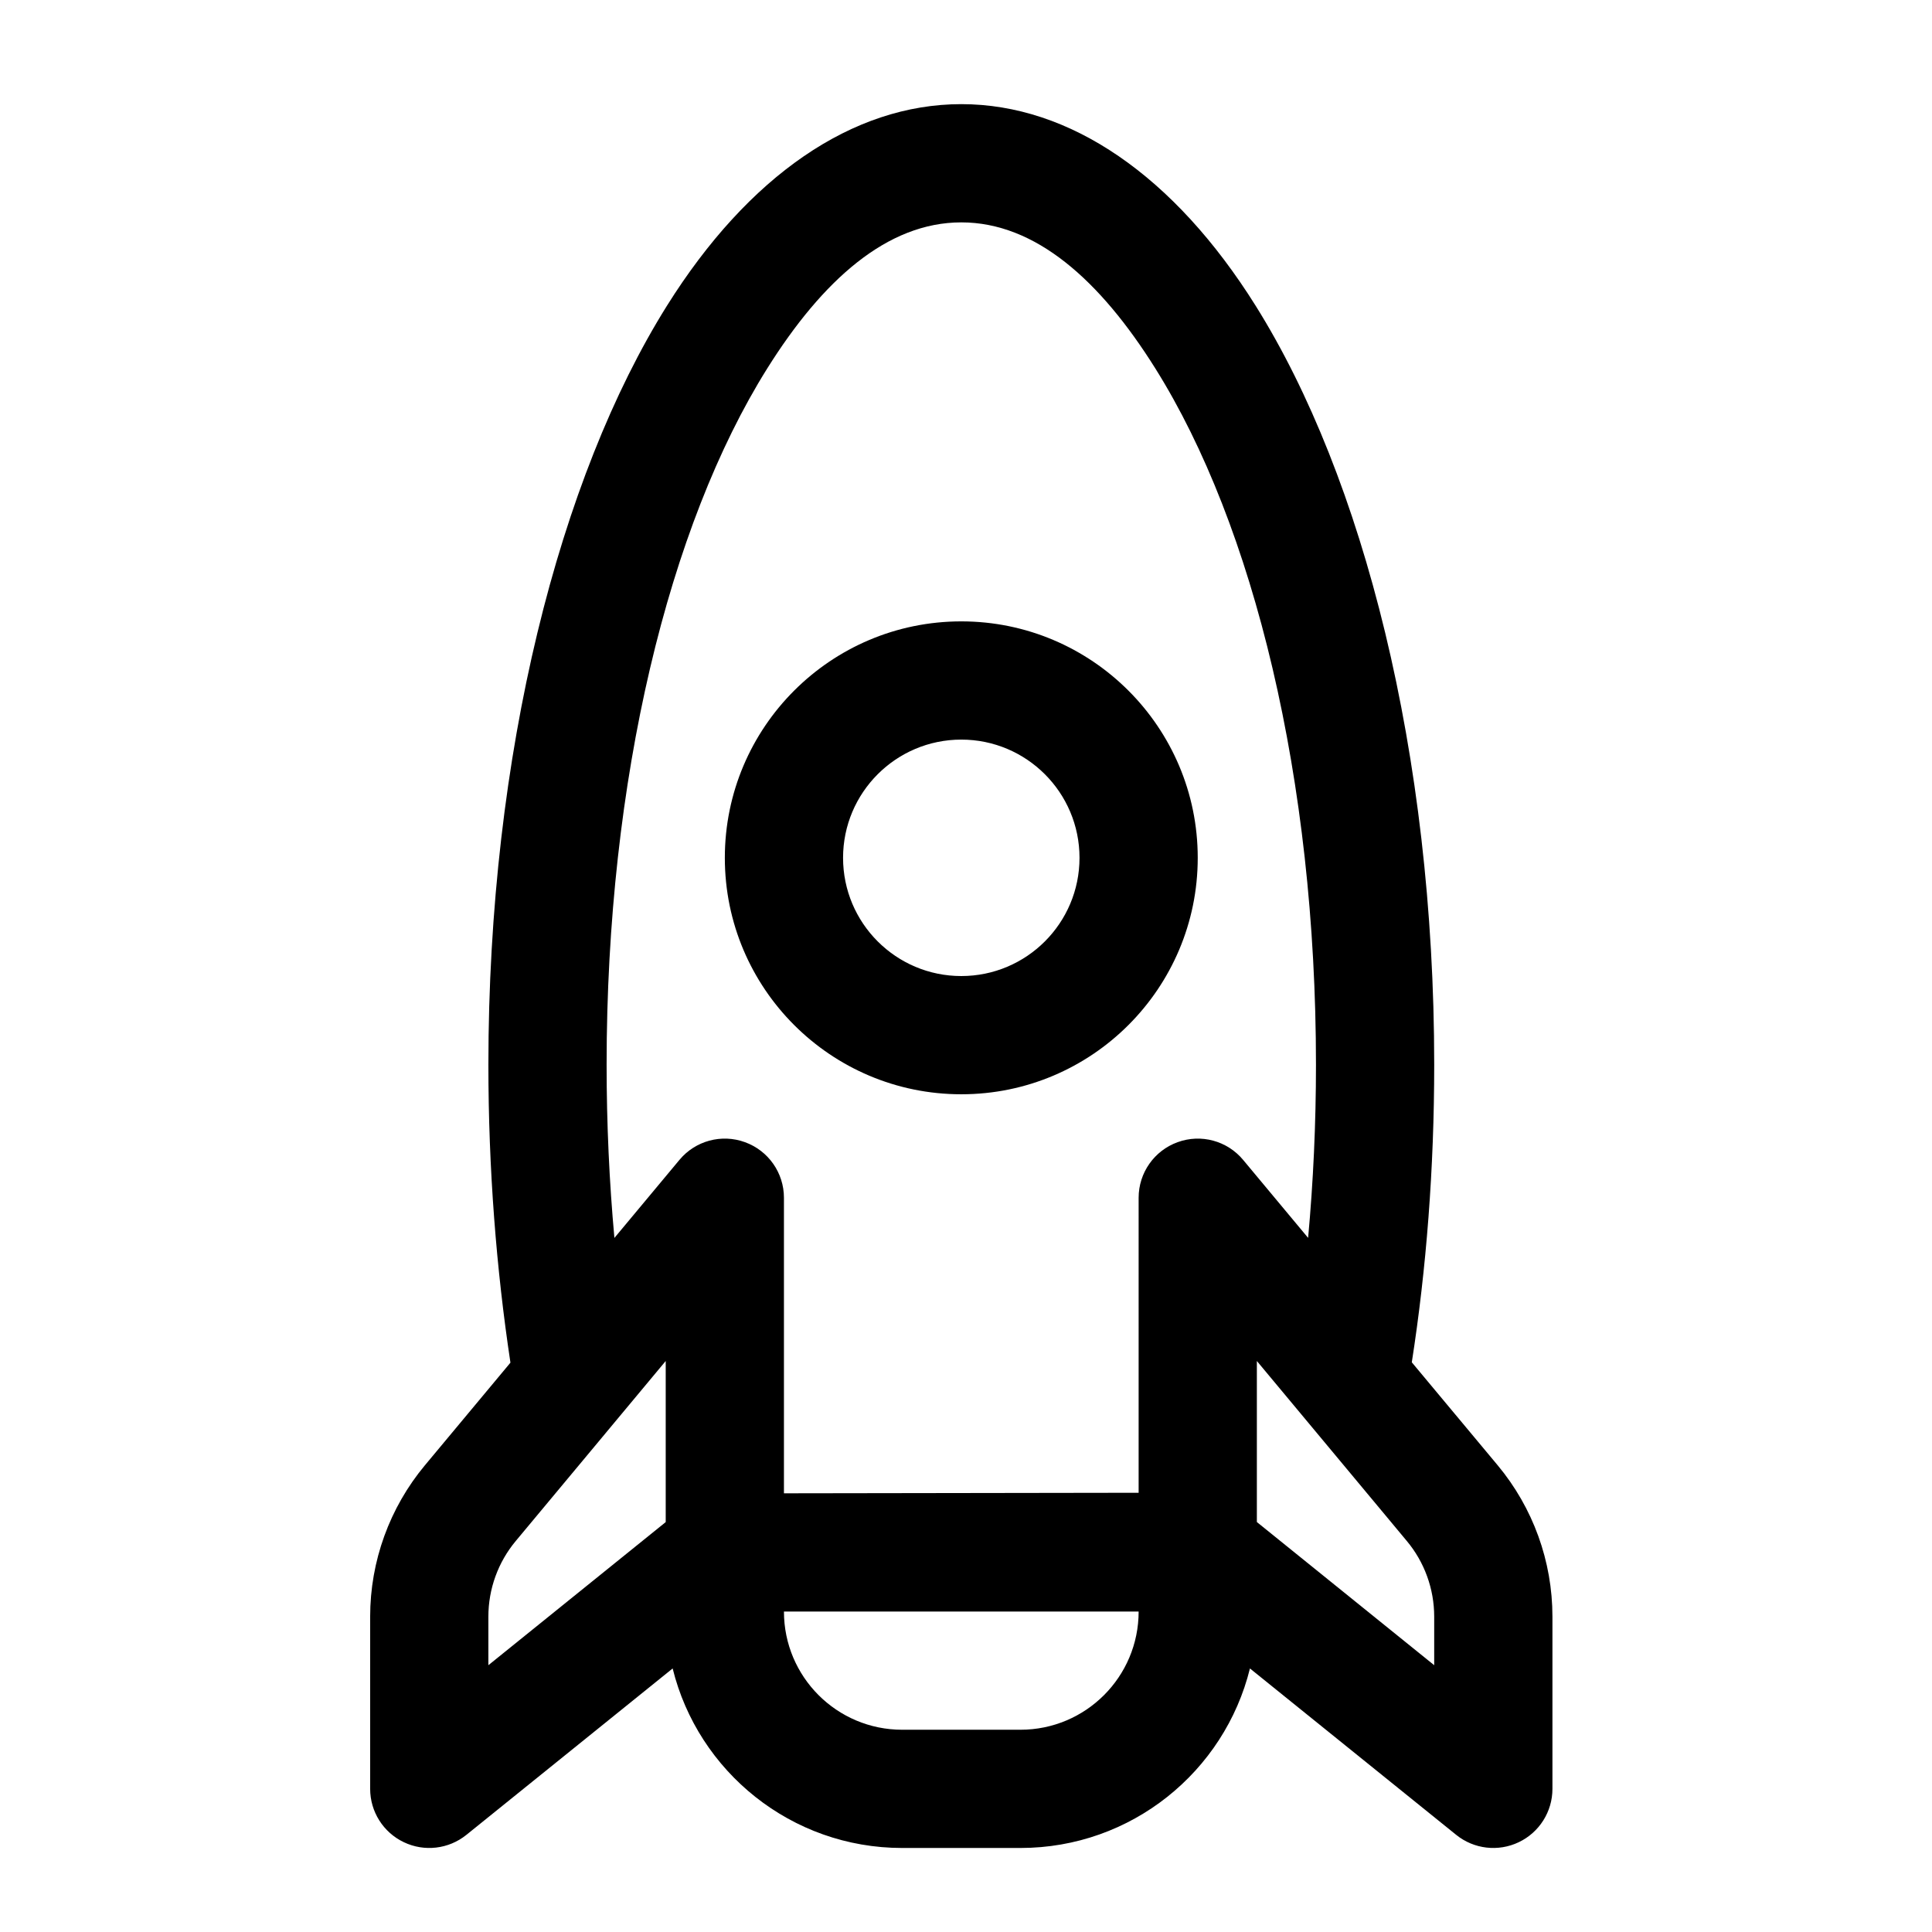
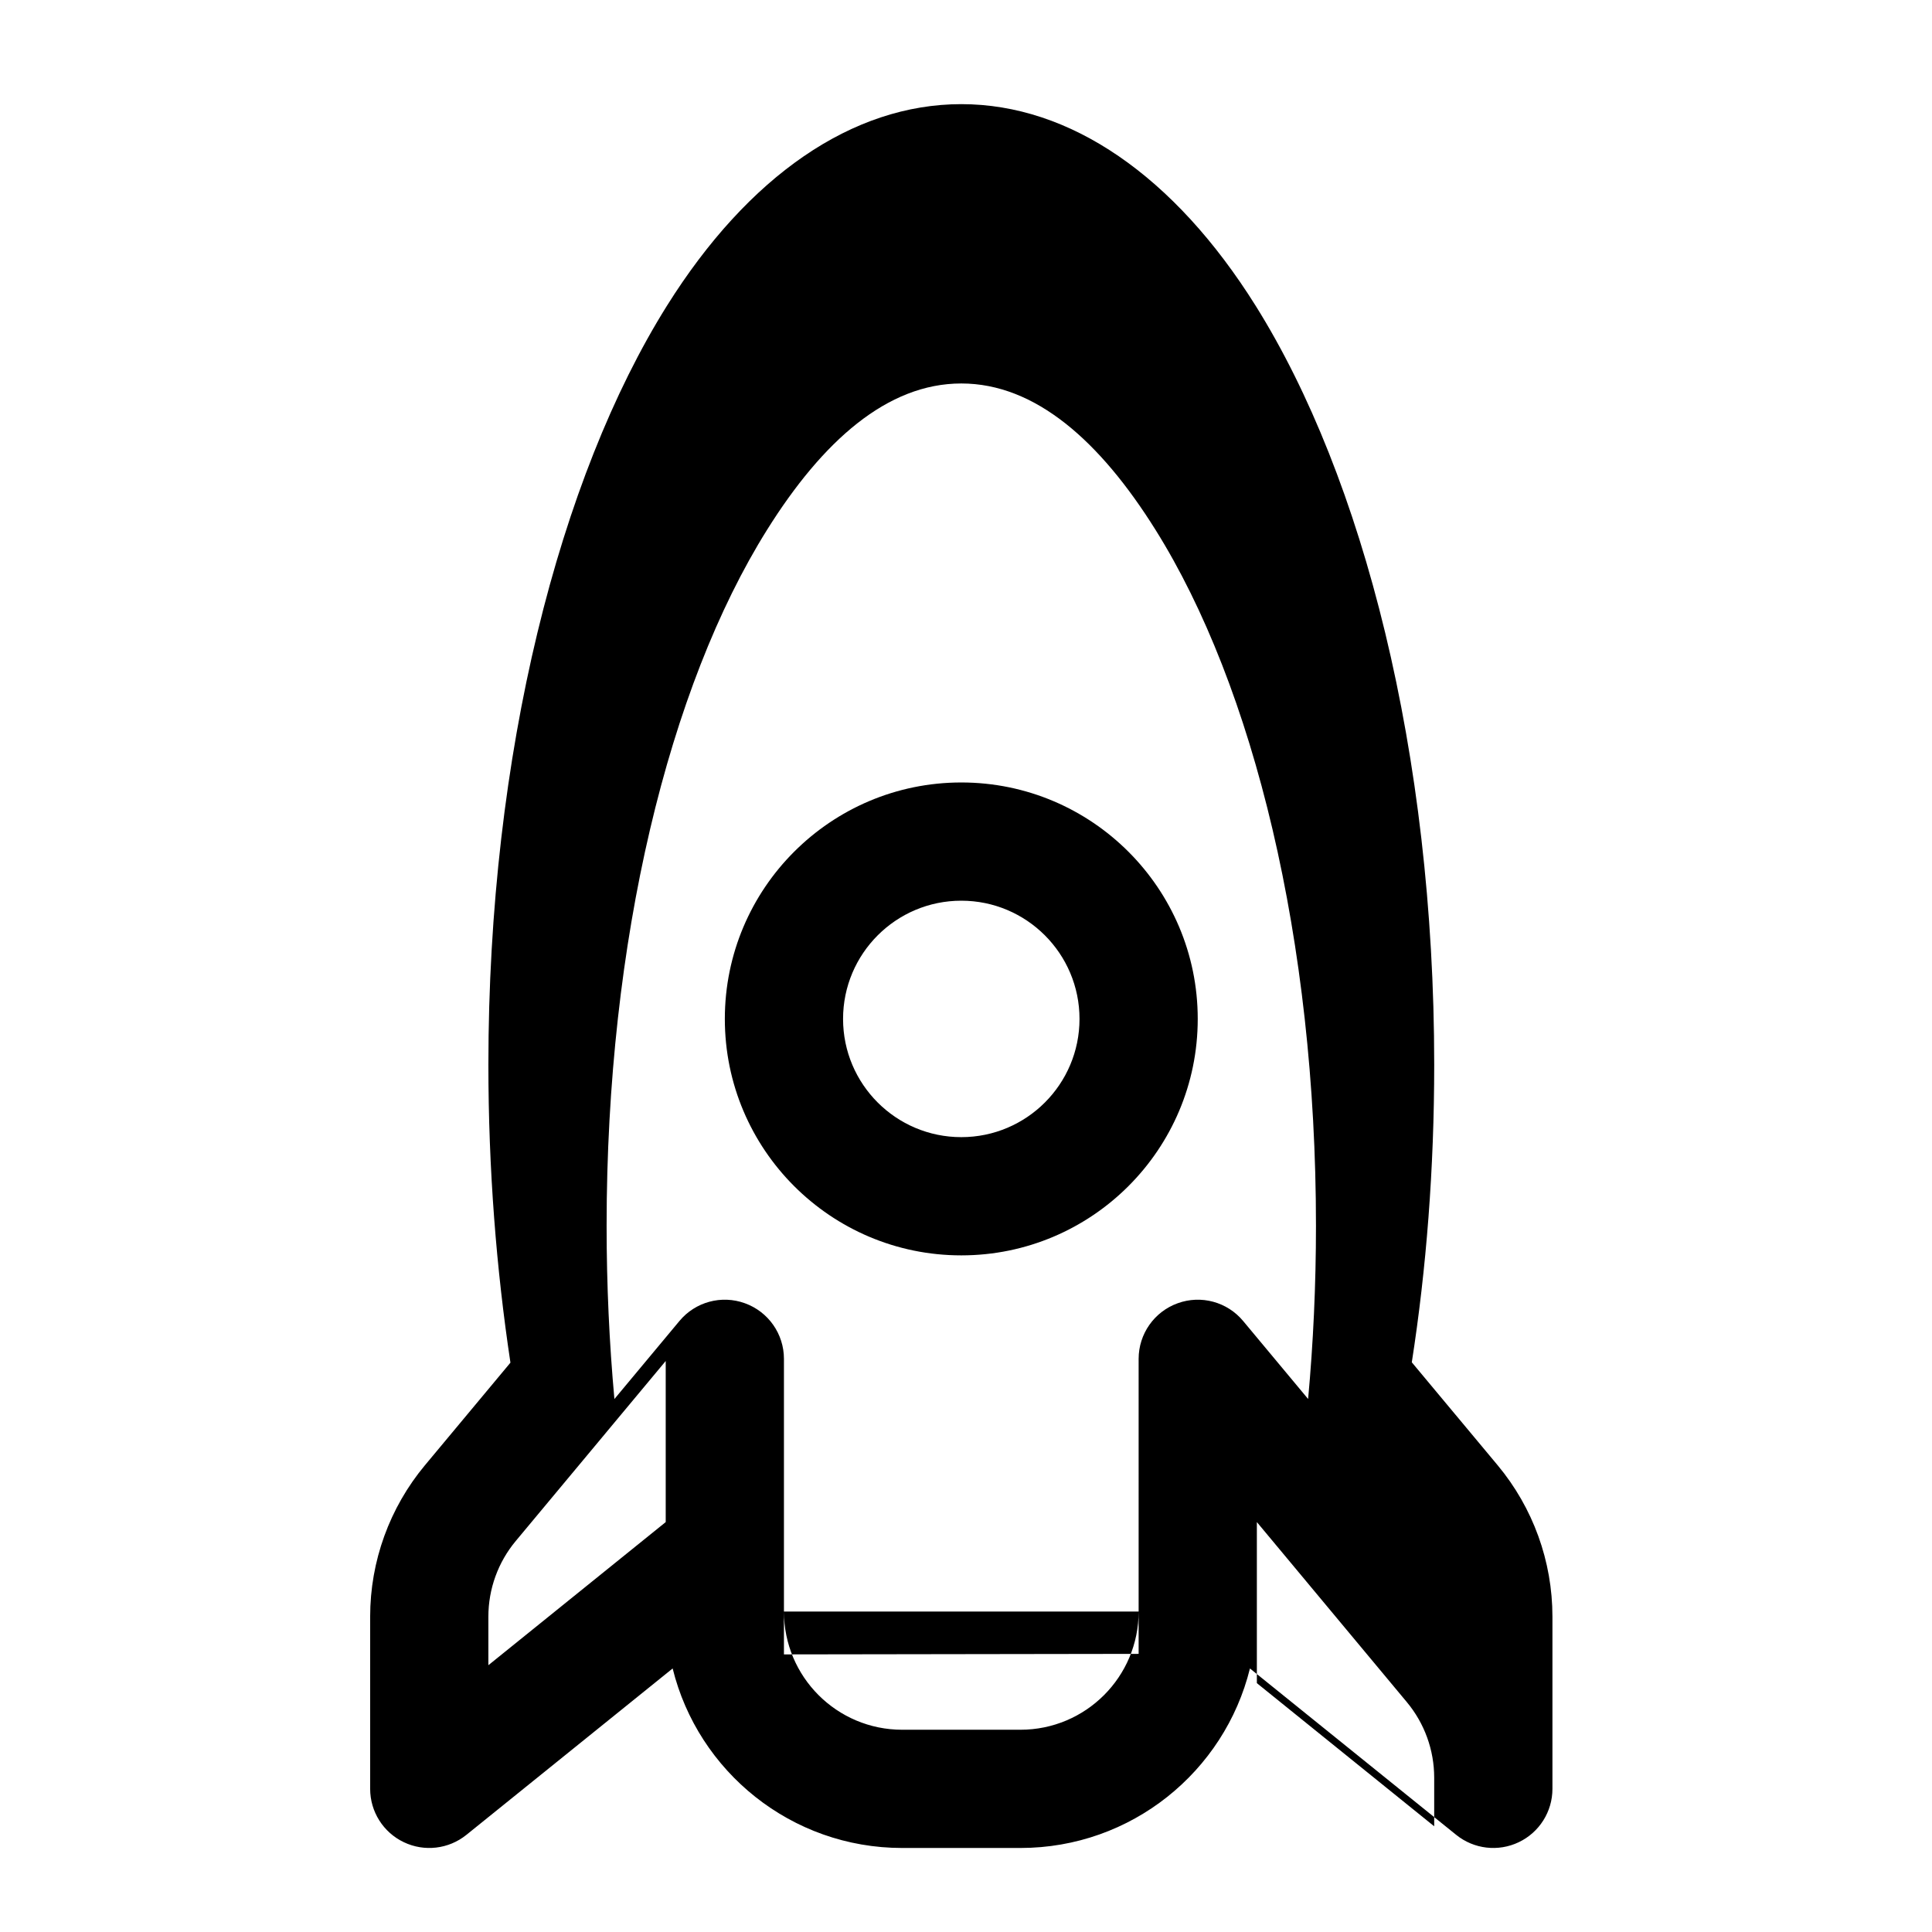
<svg xmlns="http://www.w3.org/2000/svg" fill="#000000" width="800px" height="800px" version="1.1" viewBox="144 144 512 512">
-   <path d="m279.27 505.12-22.652 27.18c-9.383 11.262-14.523 25.457-14.523 40.117v45.652c0 6.031 3.465 11.531 8.914 14.129 5.438 2.602 11.891 1.852 16.59-1.941l54.66-44.098c6.734 27.32 31.426 47.574 60.828 47.574h31.332c29.406 0 54.094-20.254 60.828-47.574l54.66 44.098c4.699 3.793 11.152 4.543 16.59 1.941 5.449-2.598 8.914-8.098 8.914-14.129v-45.652c0-14.66-5.141-28.855-14.523-40.117l-22.746-27.273c3.856-24.77 5.938-51.293 5.938-78.863 0-82.559-18.895-155.72-47.297-201.1-21.602-34.496-49.219-53.465-78.027-53.465-28.812 0-56.43 18.969-78.031 53.465-28.402 45.383-47.297 118.54-47.297 201.1 0 27.605 2.102 54.156 5.844 78.957zm166.48 65.953c0 17.309-14.023 31.328-31.332 31.328h-31.332c-17.309 0-31.332-14.02-31.332-31.328zm-125.33-66.395-39.727 47.688c-4.699 5.625-7.269 12.723-7.269 20.051v12.879l46.996-37.926zm156.66 42.676 46.996 37.941v-12.879c0-7.328-2.57-14.426-7.269-20.051l-28.262-33.93-11.465-13.758zm-31.332-7.754-93.996 0.141v-78.328c0-6.598-4.137-12.488-10.34-14.727-6.188-2.258-13.141-0.375-17.355 4.699l-17.234 20.68c-1.348-14.836-2.066-30.188-2.066-45.902 0-75.664 16.496-142.89 42.531-184.46 14.711-23.496 31.832-38.77 51.465-38.77 19.629 0 36.75 15.273 51.461 38.77 26.035 41.578 42.531 108.8 42.531 184.46 0 15.715-0.719 31.051-2.082 45.887 0-0.016-17.219-20.664-17.219-20.664-4.215-5.074-11.168-6.957-17.355-4.699-6.203 2.238-10.34 8.129-10.34 14.727zm-46.996-230.93c-34.59 0-62.664 28.074-62.664 62.664 0 34.59 28.074 62.66 62.664 62.66s62.66-28.07 62.66-62.66c0-34.59-28.07-62.664-62.66-62.664zm0 31.332c17.293 0 31.328 14.035 31.328 31.332 0 17.293-14.035 31.328-31.328 31.328-17.297 0-31.332-14.035-31.332-31.328 0-17.297 14.035-31.332 31.332-31.332z" fill-rule="evenodd" />
+   <path d="m279.27 505.12-22.652 27.18c-9.383 11.262-14.523 25.457-14.523 40.117v45.652c0 6.031 3.465 11.531 8.914 14.129 5.438 2.602 11.891 1.852 16.59-1.941l54.66-44.098c6.734 27.32 31.426 47.574 60.828 47.574h31.332c29.406 0 54.094-20.254 60.828-47.574l54.66 44.098c4.699 3.793 11.152 4.543 16.59 1.941 5.449-2.598 8.914-8.098 8.914-14.129v-45.652c0-14.66-5.141-28.855-14.523-40.117l-22.746-27.273c3.856-24.77 5.938-51.293 5.938-78.863 0-82.559-18.895-155.72-47.297-201.1-21.602-34.496-49.219-53.465-78.027-53.465-28.812 0-56.43 18.969-78.031 53.465-28.402 45.383-47.297 118.54-47.297 201.1 0 27.605 2.102 54.156 5.844 78.957zm166.48 65.953c0 17.309-14.023 31.328-31.332 31.328h-31.332c-17.309 0-31.332-14.02-31.332-31.328zm-125.33-66.395-39.727 47.688c-4.699 5.625-7.269 12.723-7.269 20.051v12.879l46.996-37.926m156.66 42.676 46.996 37.941v-12.879c0-7.328-2.57-14.426-7.269-20.051l-28.262-33.93-11.465-13.758zm-31.332-7.754-93.996 0.141v-78.328c0-6.598-4.137-12.488-10.34-14.727-6.188-2.258-13.141-0.375-17.355 4.699l-17.234 20.68c-1.348-14.836-2.066-30.188-2.066-45.902 0-75.664 16.496-142.89 42.531-184.46 14.711-23.496 31.832-38.77 51.465-38.77 19.629 0 36.75 15.273 51.461 38.77 26.035 41.578 42.531 108.8 42.531 184.46 0 15.715-0.719 31.051-2.082 45.887 0-0.016-17.219-20.664-17.219-20.664-4.215-5.074-11.168-6.957-17.355-4.699-6.203 2.238-10.34 8.129-10.34 14.727zm-46.996-230.93c-34.59 0-62.664 28.074-62.664 62.664 0 34.59 28.074 62.66 62.664 62.66s62.66-28.07 62.66-62.66c0-34.59-28.07-62.664-62.66-62.664zm0 31.332c17.293 0 31.328 14.035 31.328 31.332 0 17.293-14.035 31.328-31.328 31.328-17.297 0-31.332-14.035-31.332-31.328 0-17.297 14.035-31.332 31.332-31.332z" fill-rule="evenodd" />
</svg>